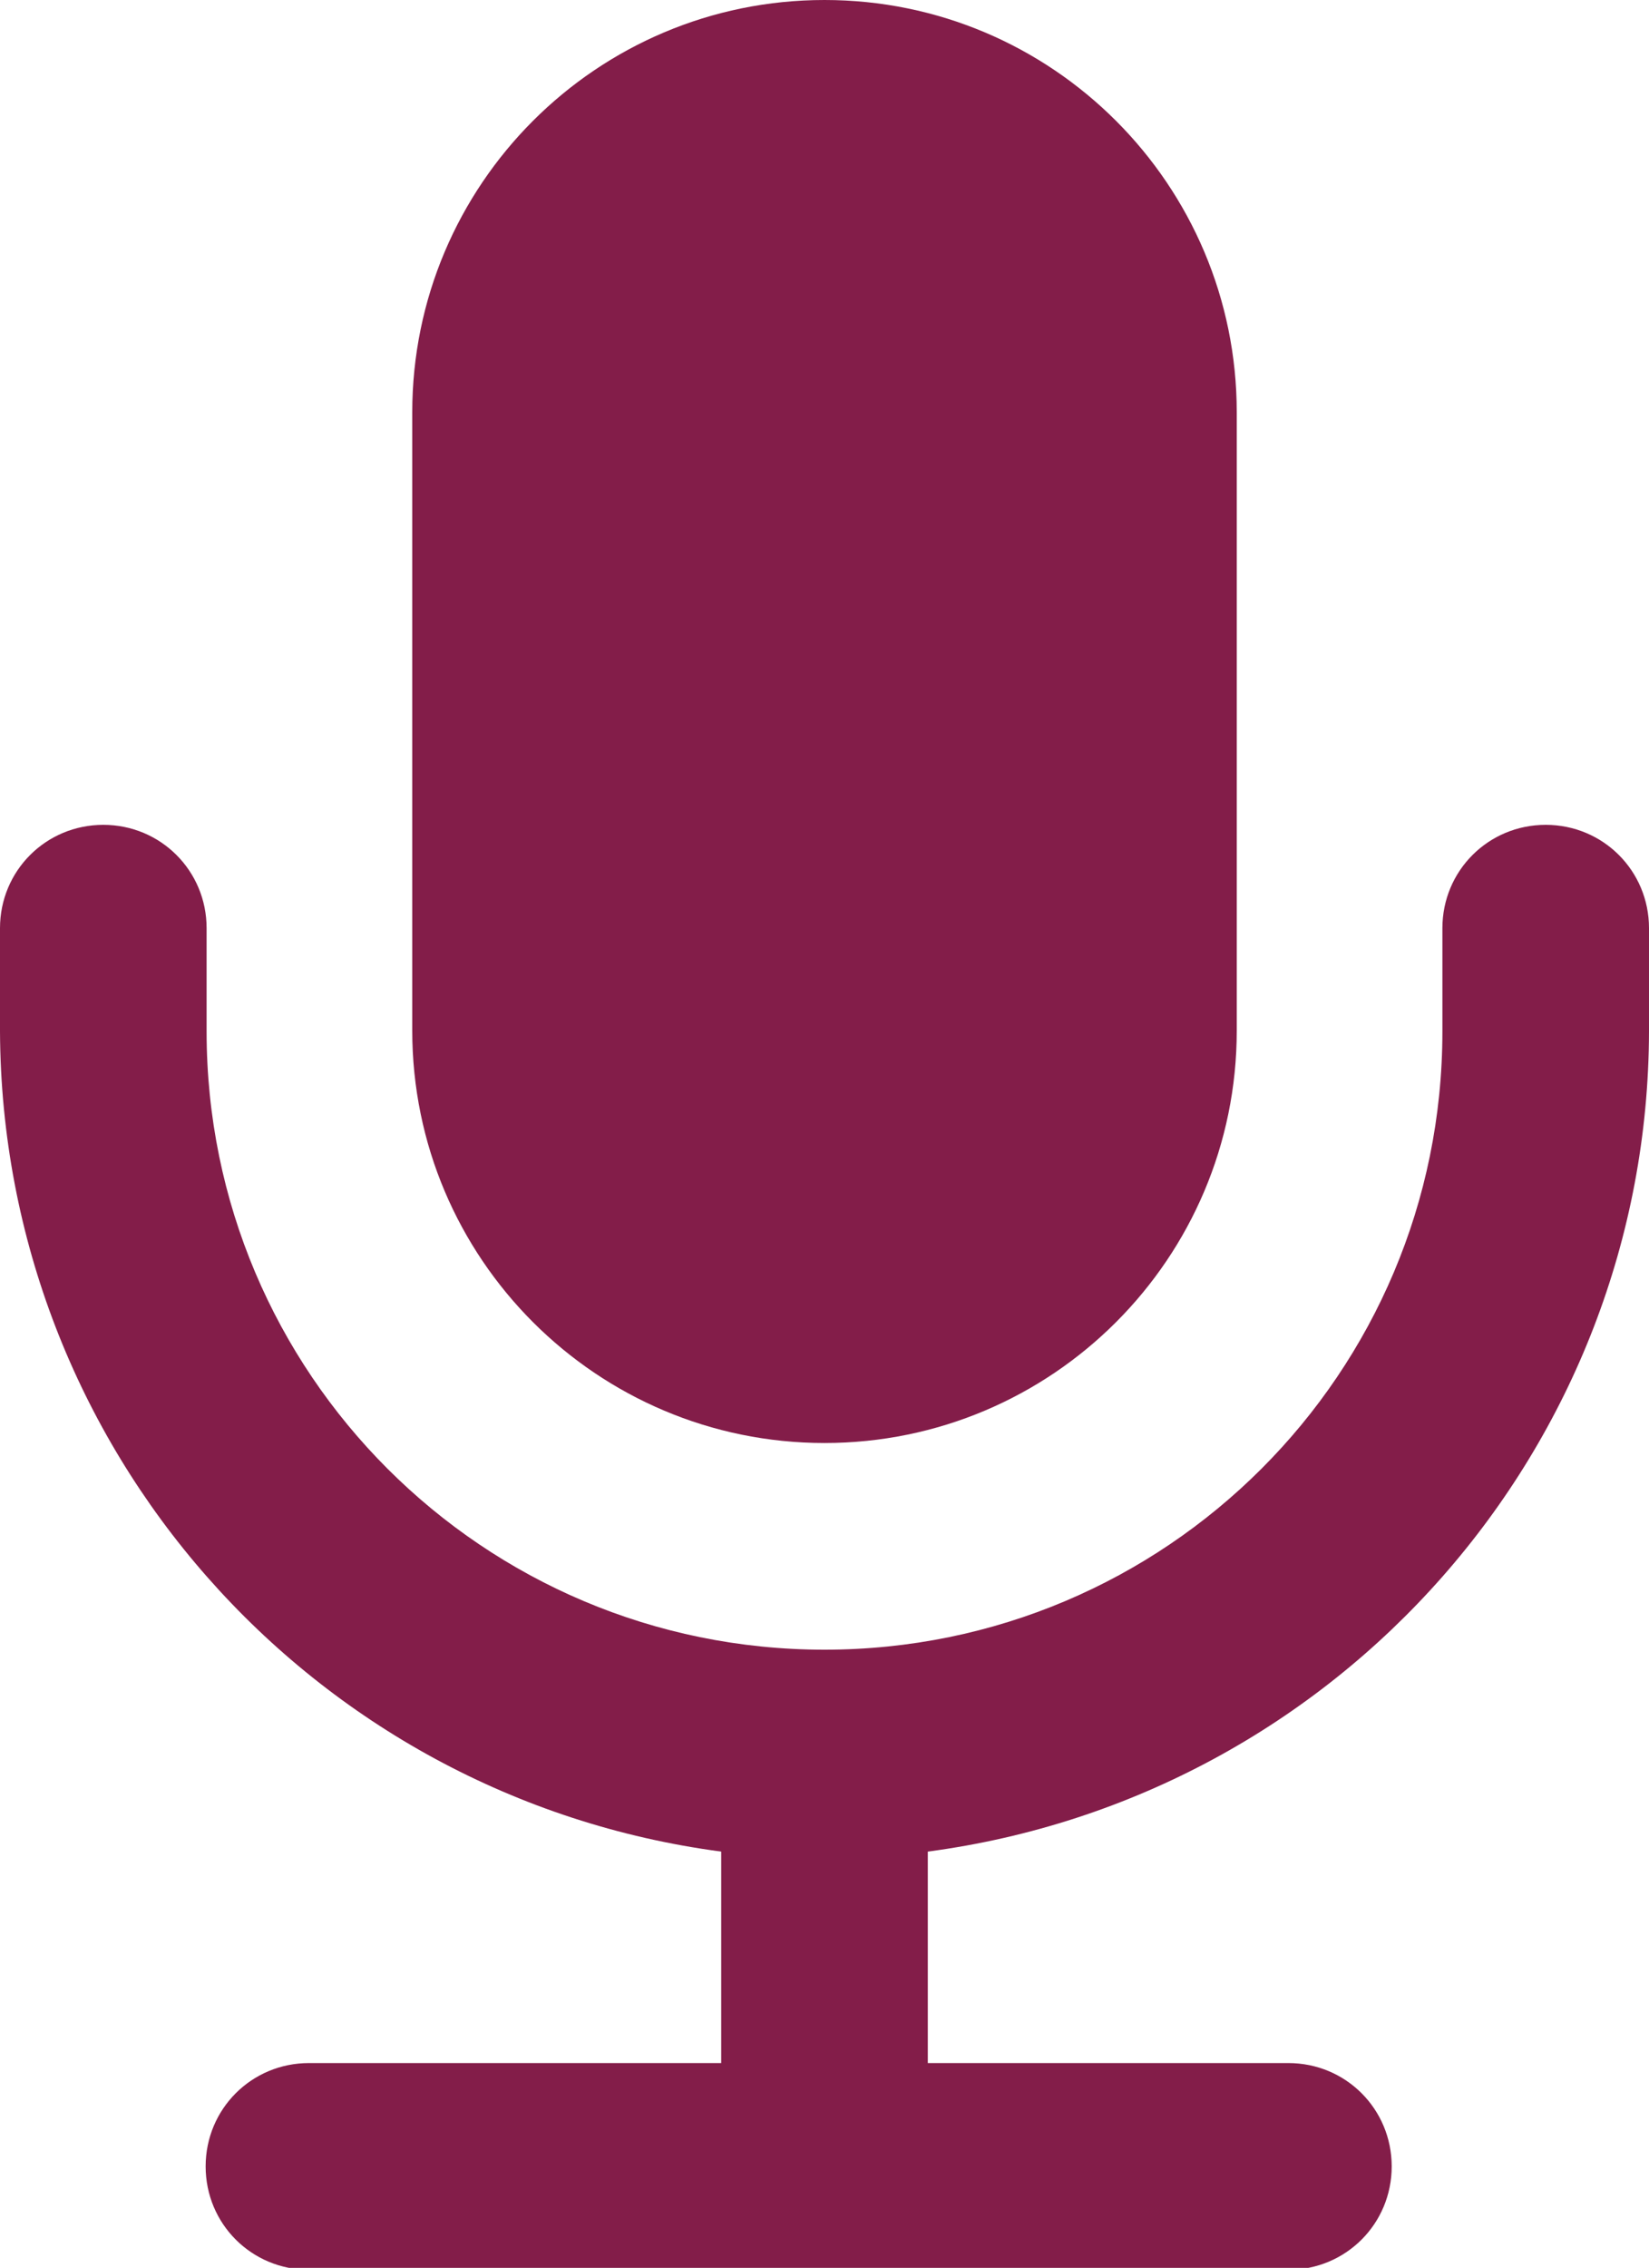
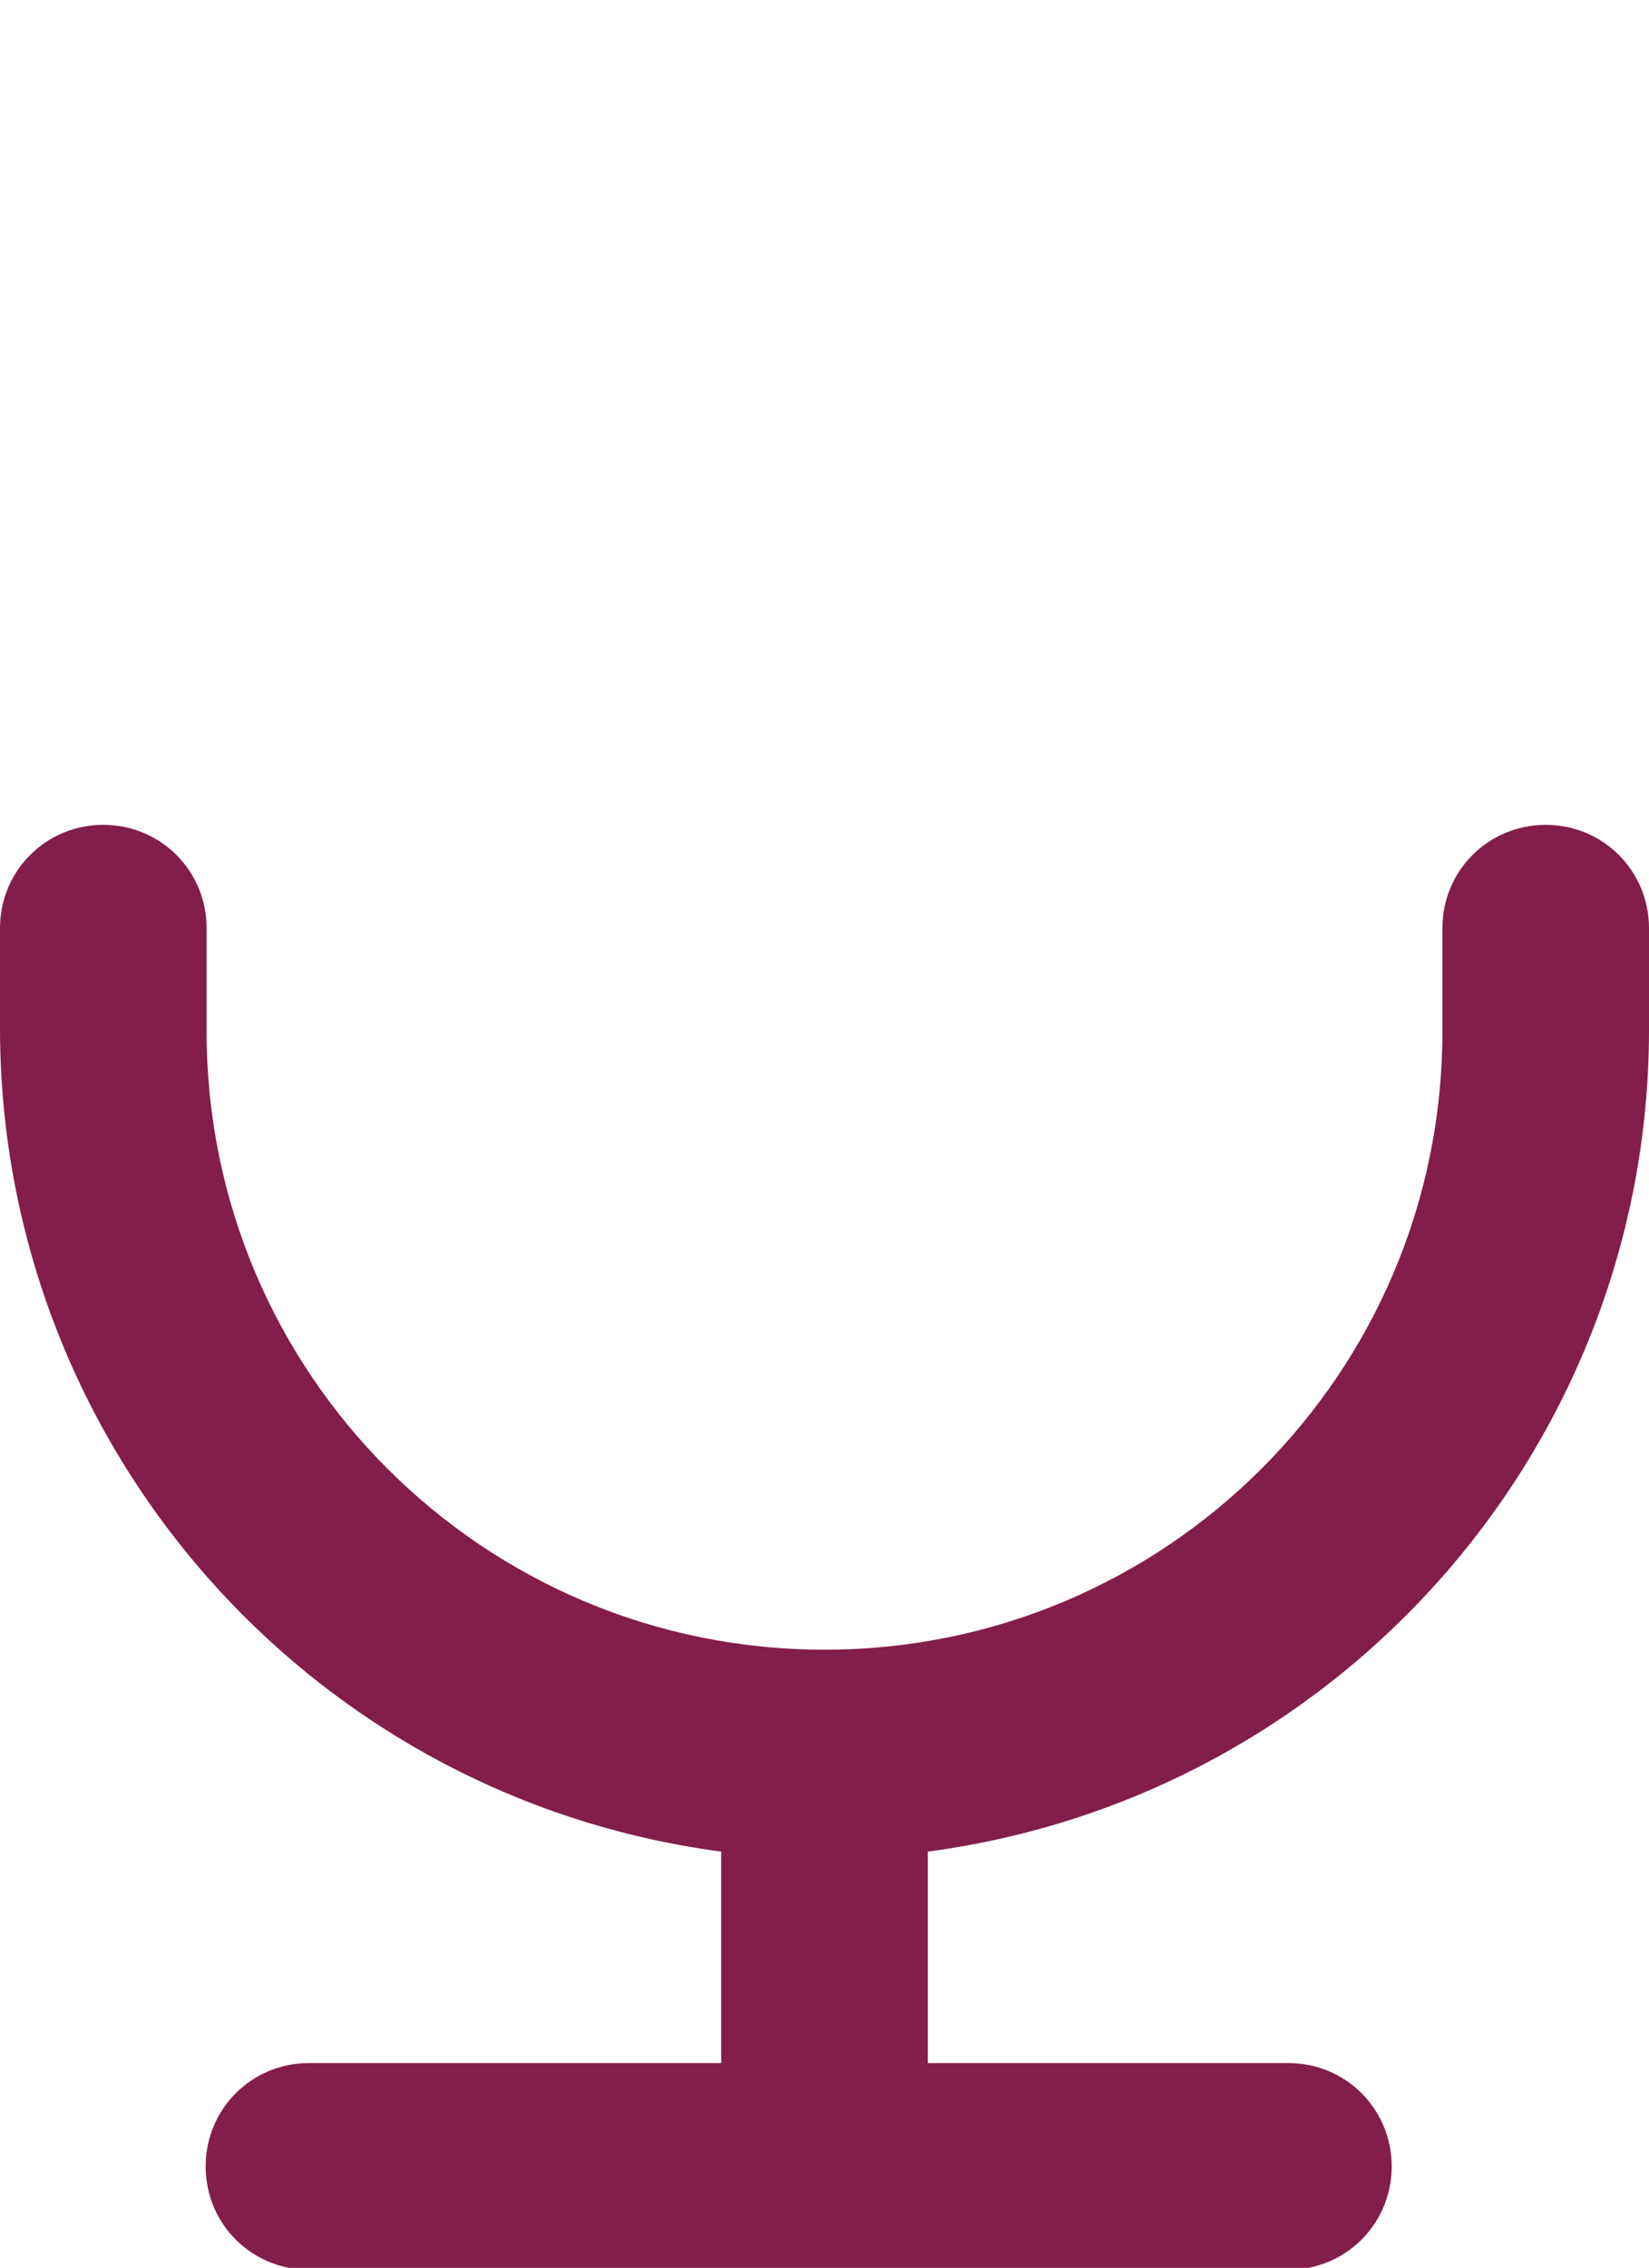
<svg xmlns="http://www.w3.org/2000/svg" id="_レイヤー_2" data-name="レイヤー_2" viewBox="0 0 17.24 23.7">
  <defs>
    <style>
      .cls-1 {
        fill: #831d49;
      }
    </style>
  </defs>
  <g id="_基調講演" data-name="基調講演">
    <g id="_マイク" data-name="マイク">
      <g id="Q3_icons">
        <g>
-           <path class="cls-1" d="M8.62,15.08c2.38,0,4.31-1.93,4.31-4.31v-6.46c0-2.38-1.93-4.31-4.31-4.31s-4.31,1.93-4.31,4.31v6.46c0,2.38,1.93,4.31,4.31,4.31Z" />
          <path class="cls-1" d="M16.16,8.62c-.6,0-1.08.48-1.08,1.08v1.08c0,3.57-2.89,6.46-6.46,6.46s-6.46-2.89-6.46-6.46v-1.08c0-.6-.48-1.08-1.08-1.08s-1.08.48-1.08,1.08v1.08c.02,4.34,3.24,8,7.54,8.57v2.21H3.23c-.6,0-1.08.48-1.08,1.08s.48,1.08,1.08,1.08h10.24c.6,0,1.08-.48,1.08-1.08s-.48-1.08-1.08-1.08h-3.77v-2.21c4.3-.57,7.53-4.23,7.54-8.57v-1.08c0-.6-.48-1.08-1.08-1.08Z" />
        </g>
      </g>
    </g>
  </g>
</svg>